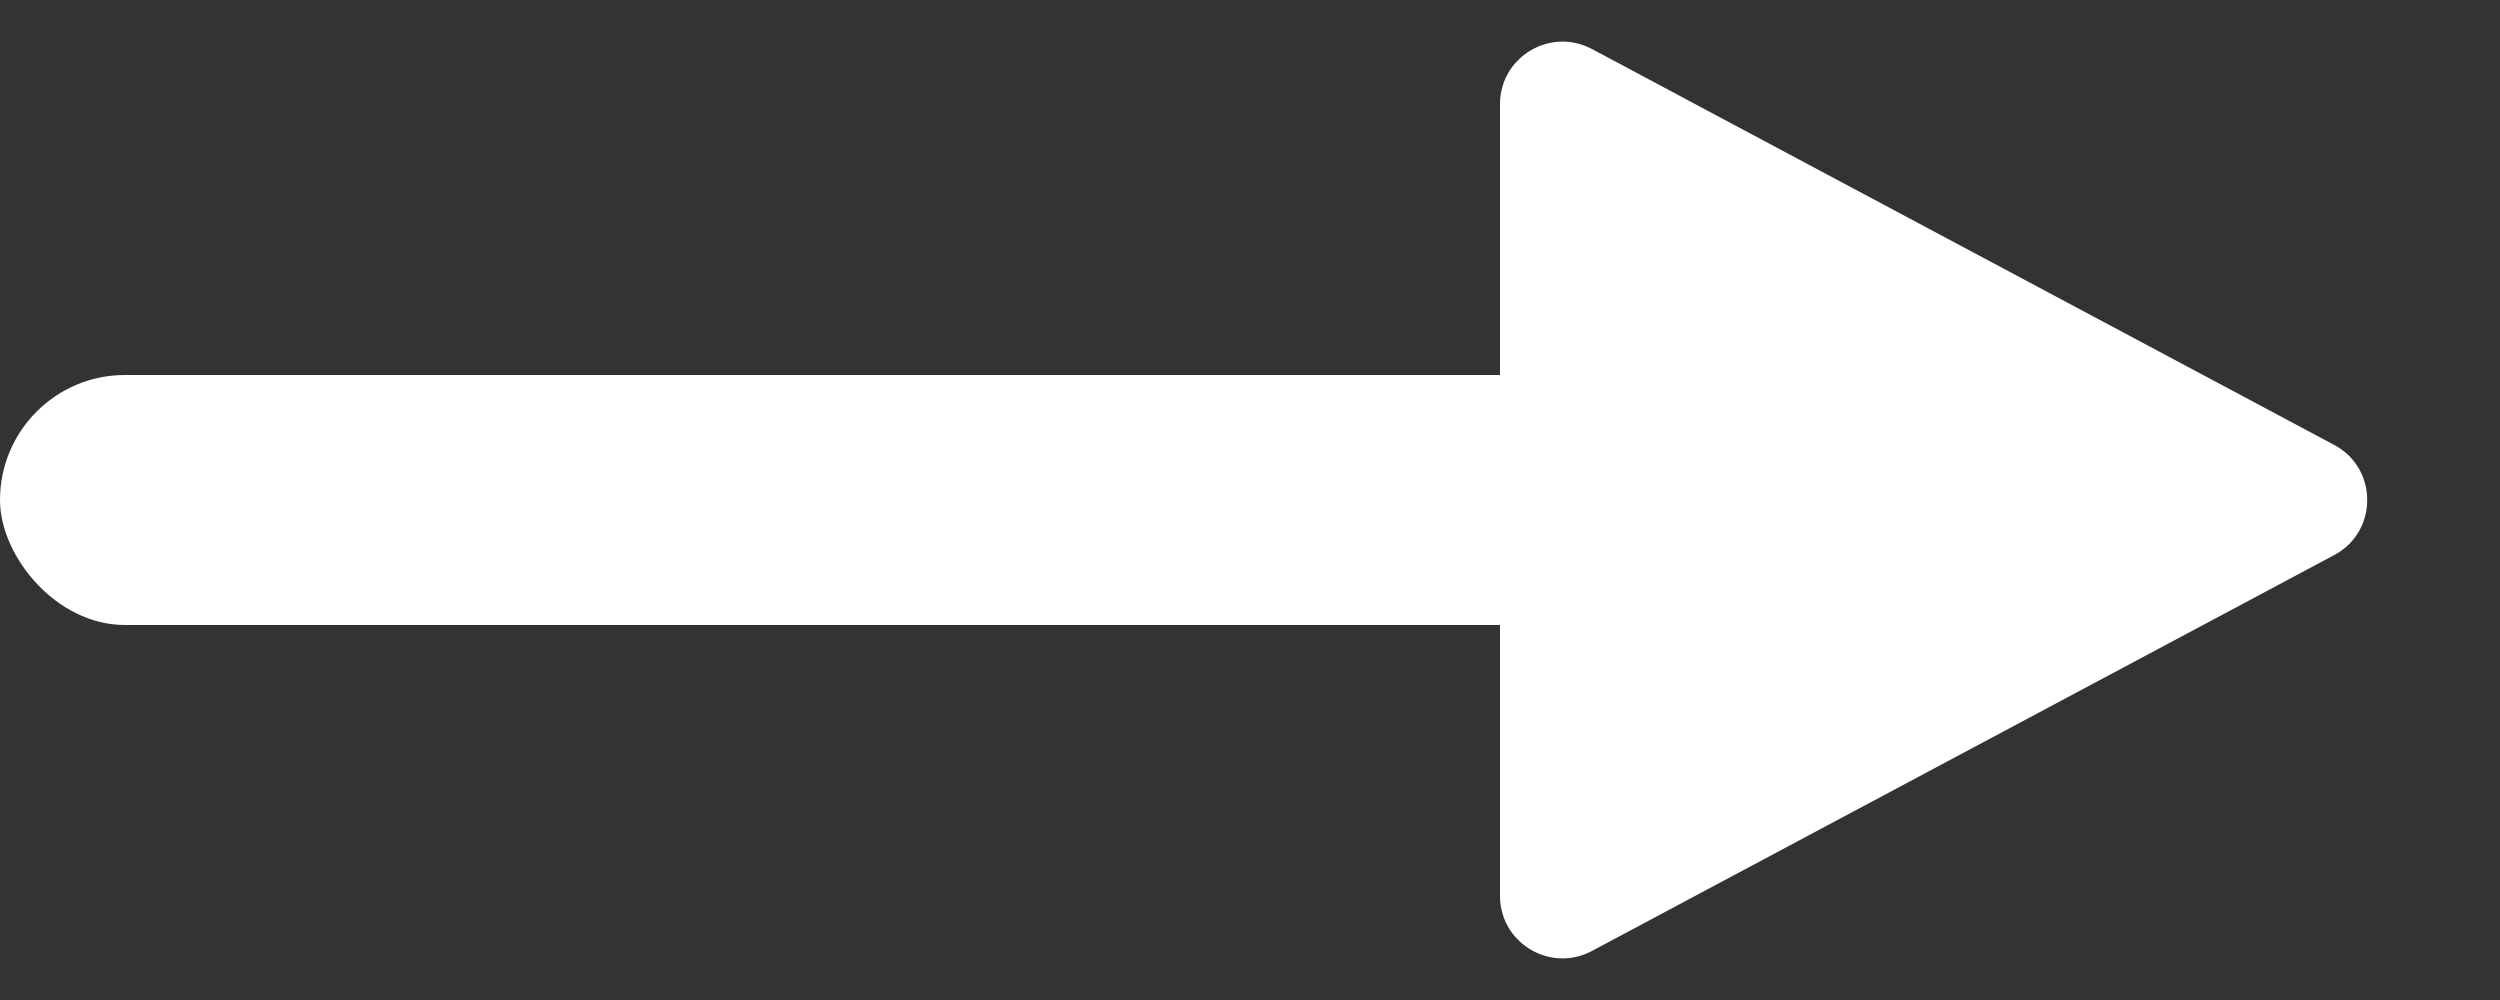
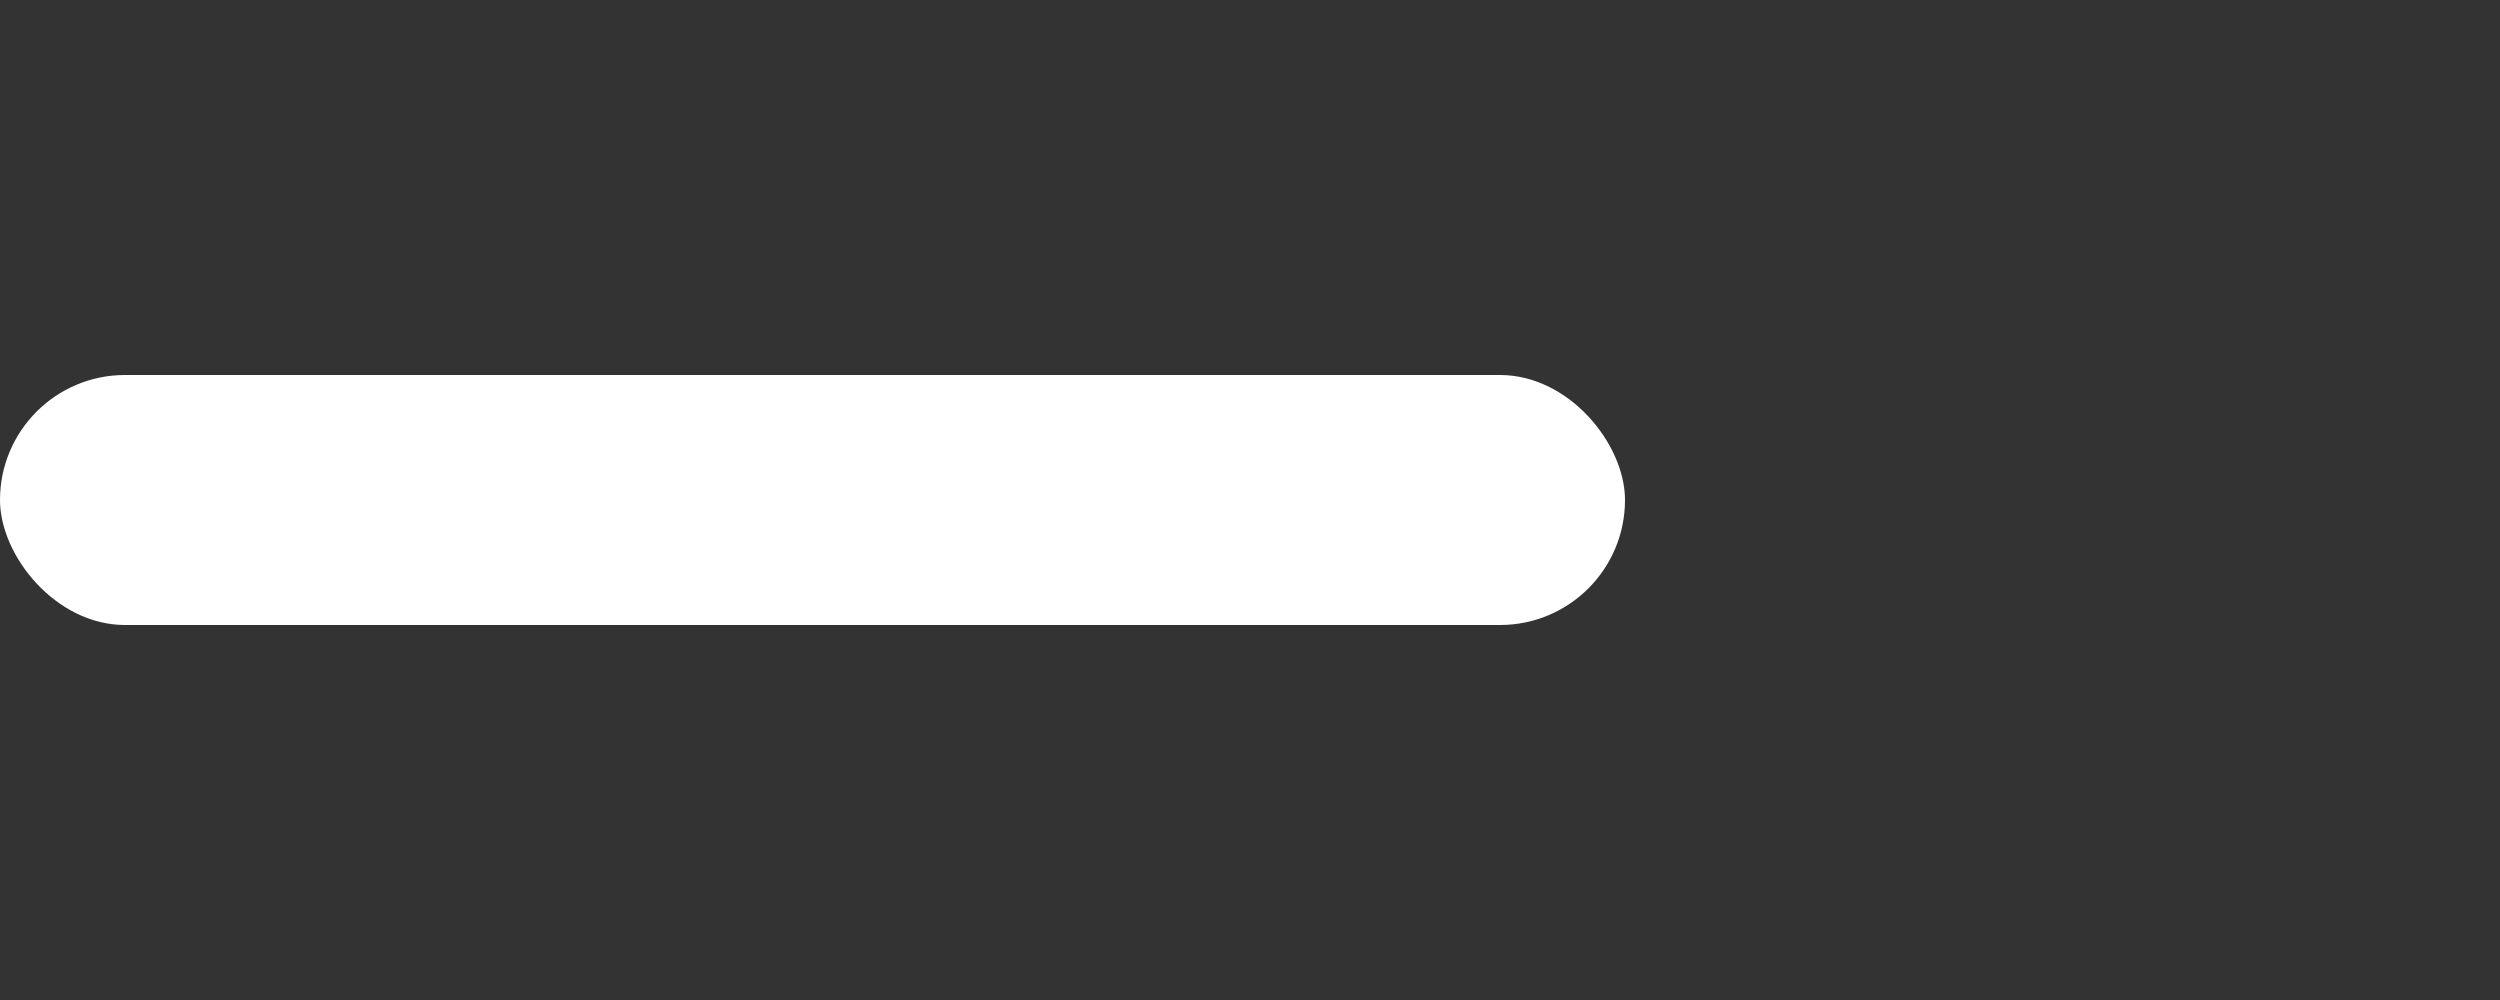
<svg xmlns="http://www.w3.org/2000/svg" width="20" height="8" viewBox="0 0 20 8" fill="none">
  <rect x="0" y="0" width="20" height="8" fill="#333333" stroke="none" />
-   <path d="M12 0.833C12 0.456 12.402 0.215 12.735 0.392L18.673 3.559C19.026 3.747 19.026 4.253 18.673 4.441L12.735 7.608C12.402 7.785 12 7.544 12 7.167V0.833Z" fill="white" />
  <rect y="3" width="13" height="2" rx="1" fill="white" />
</svg>